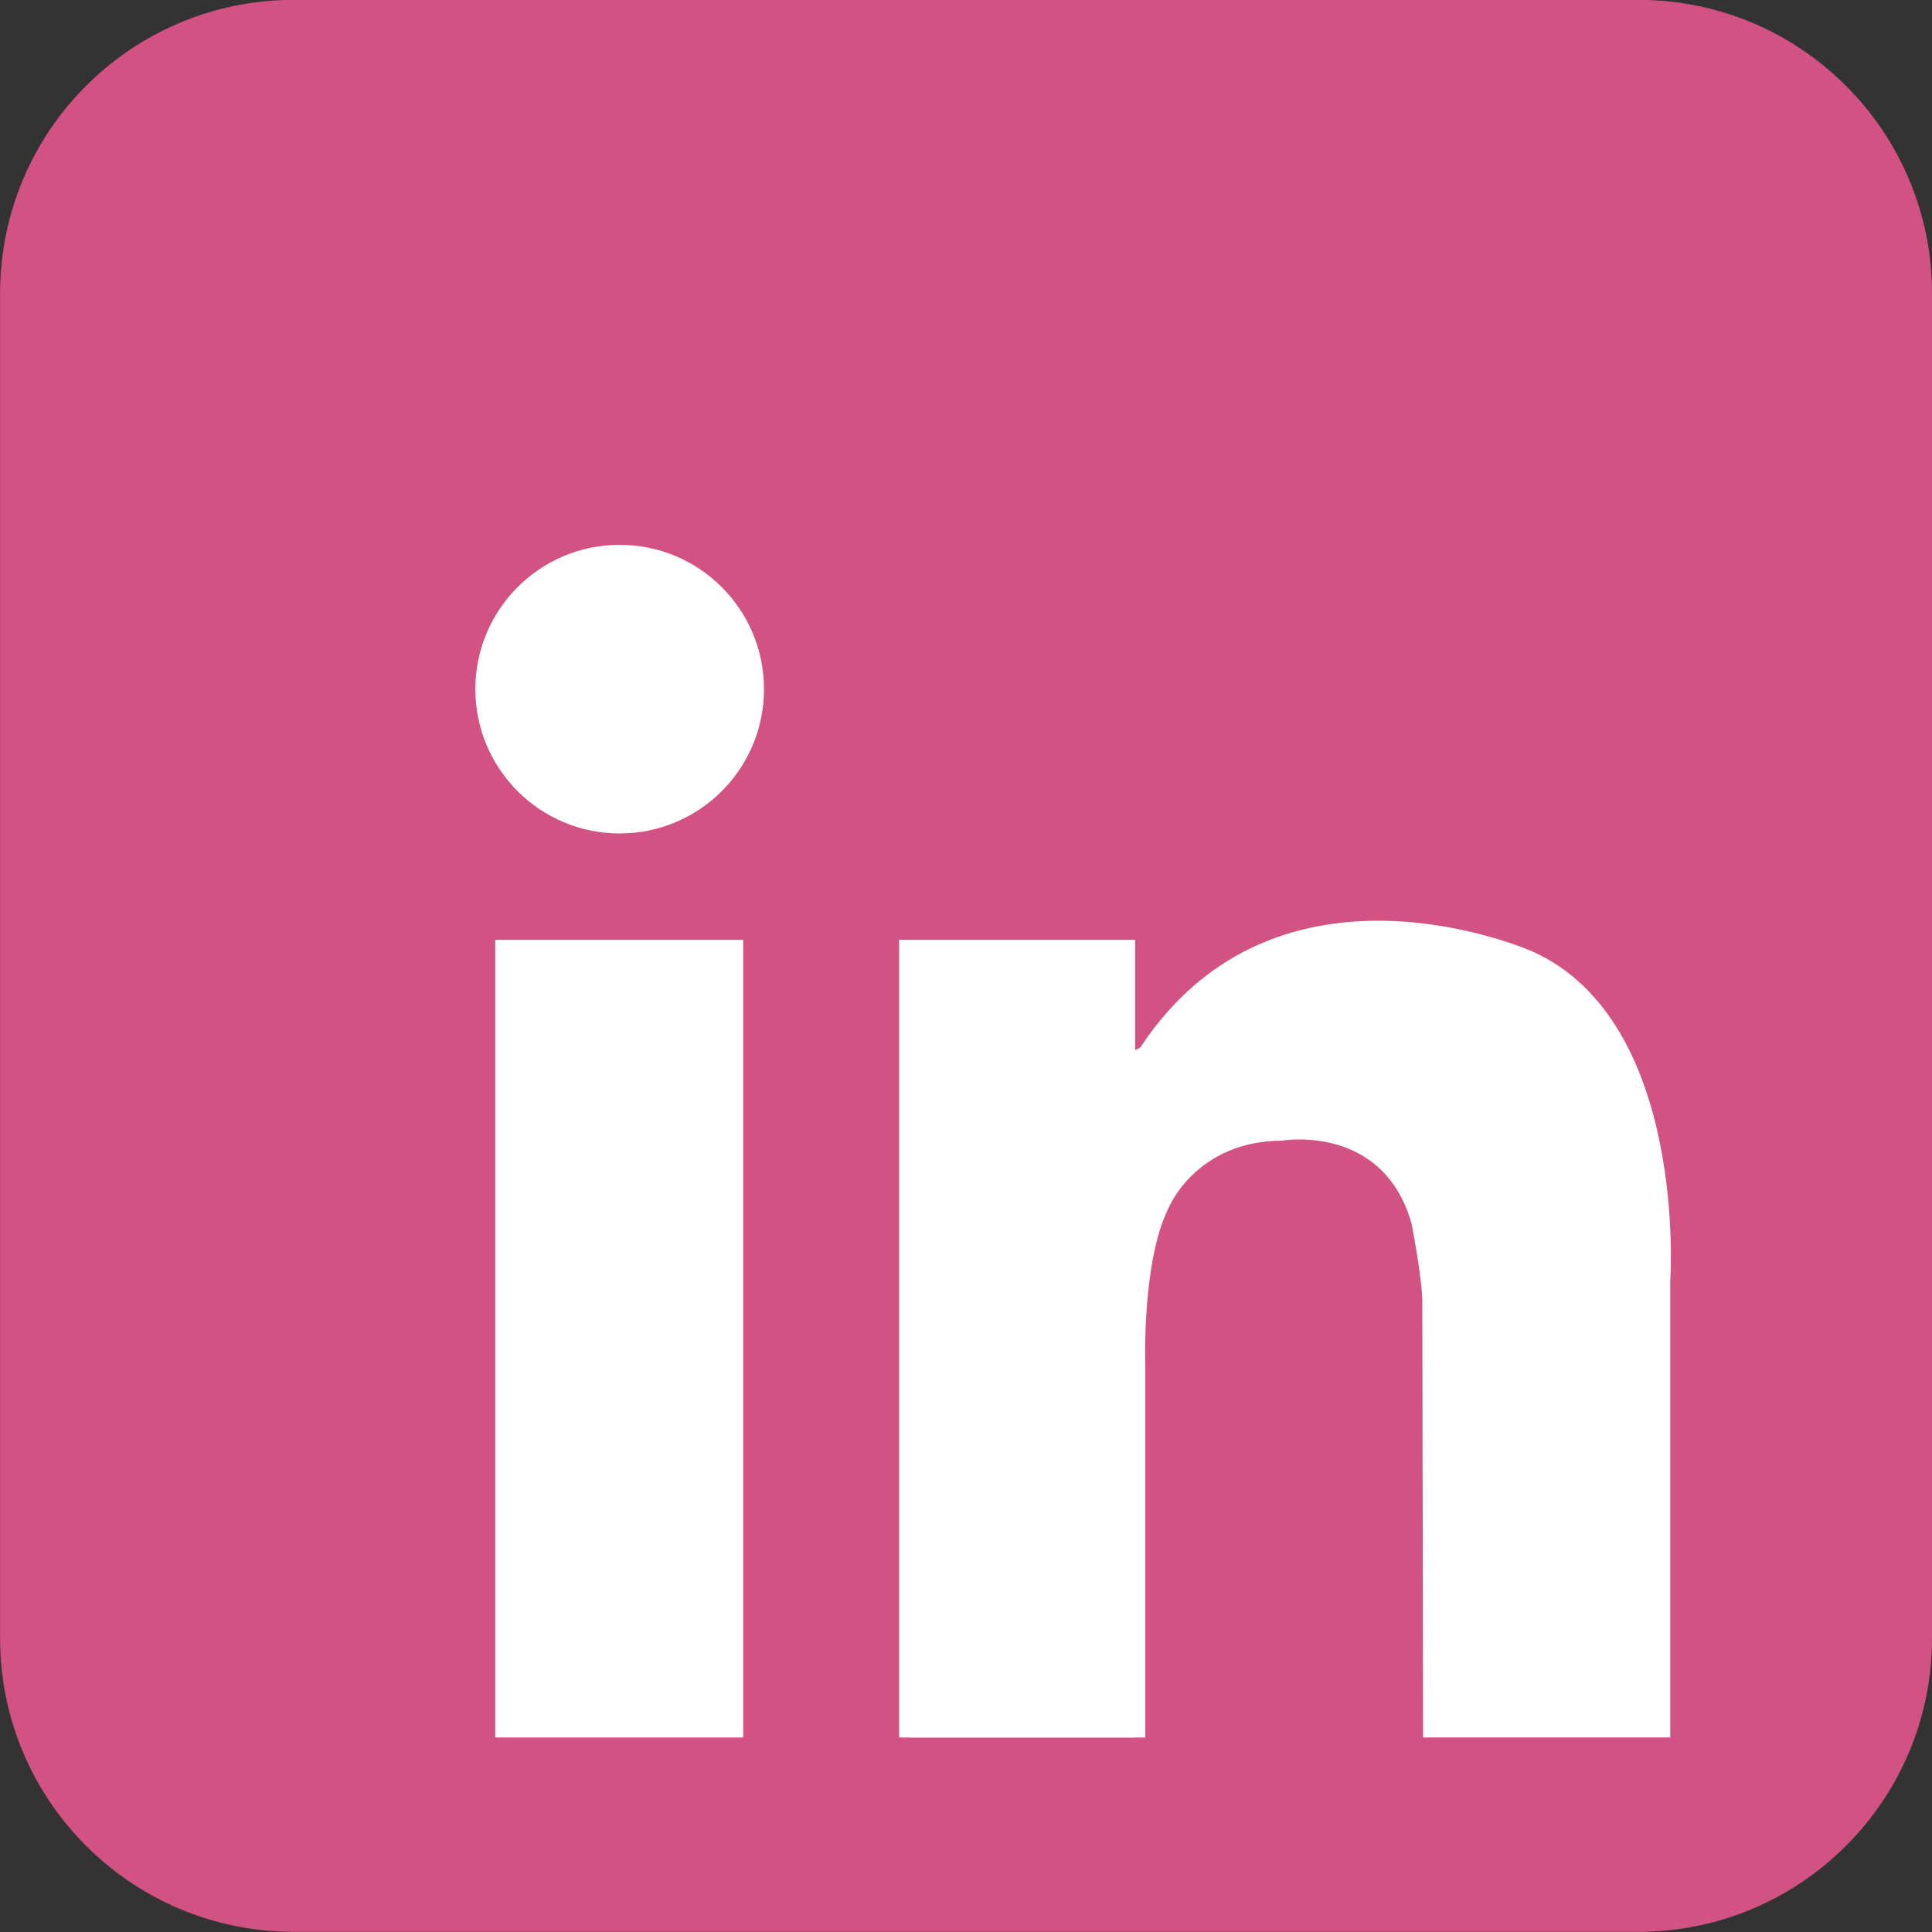
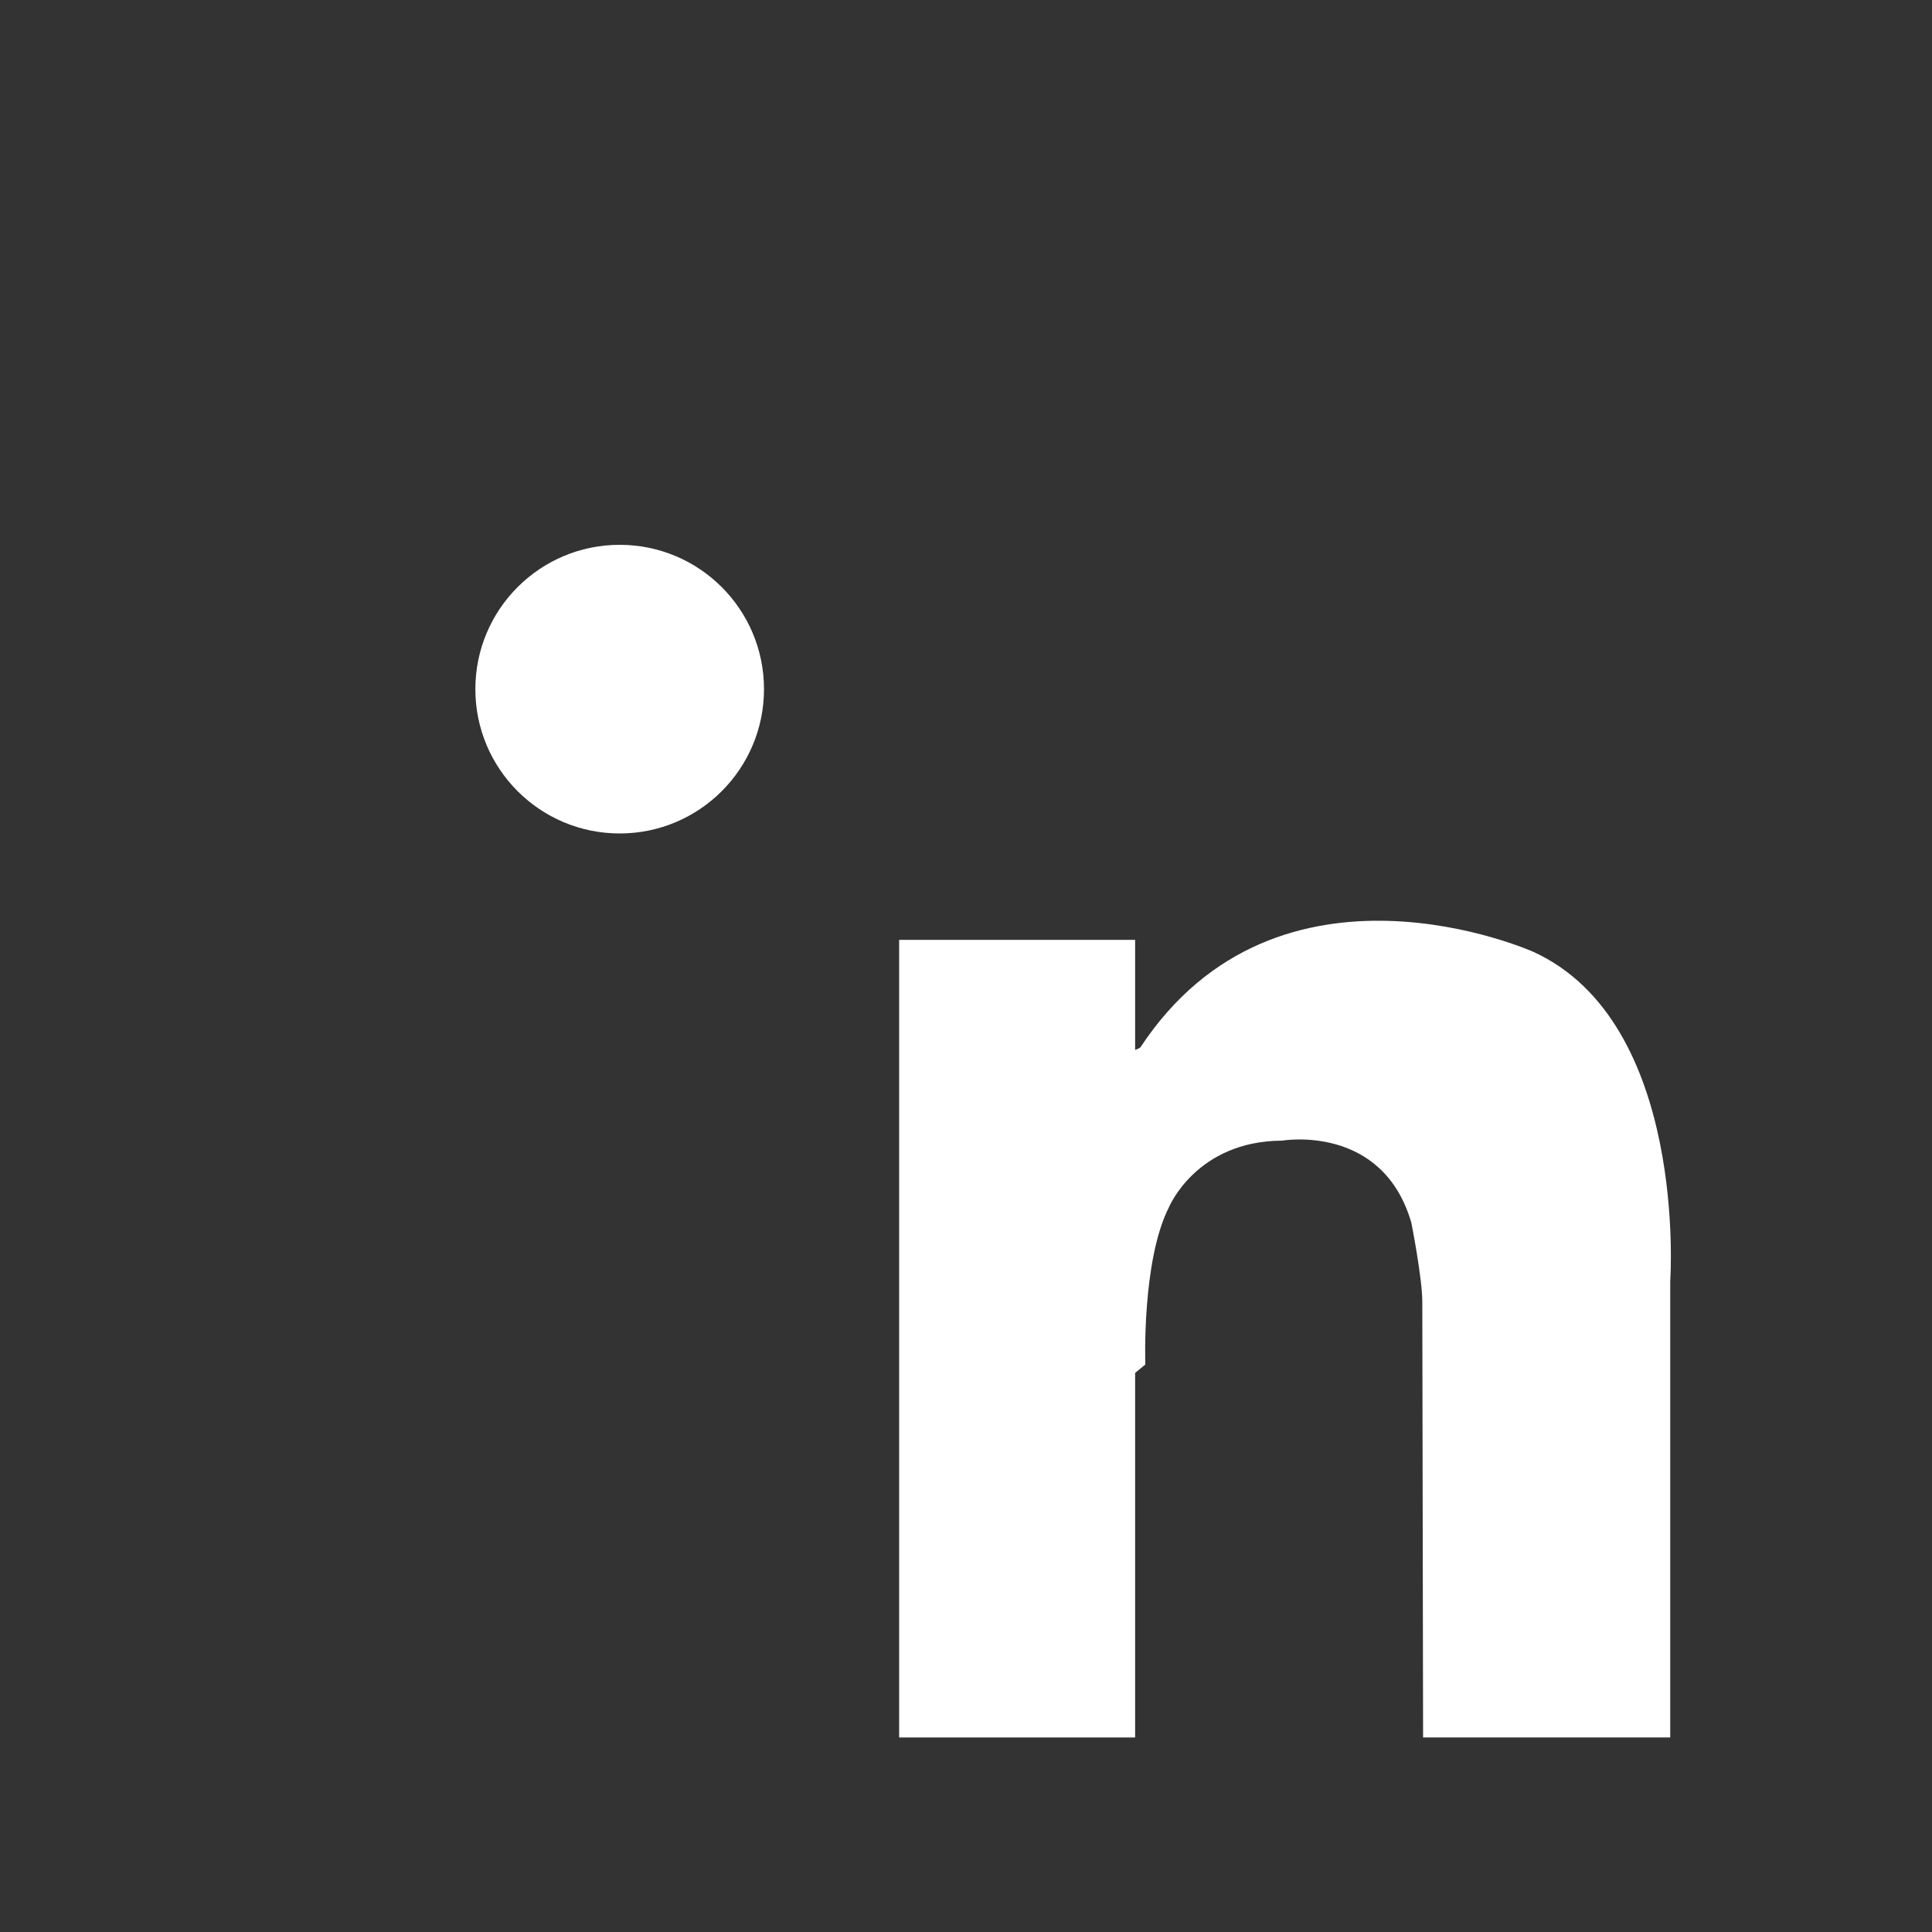
<svg xmlns="http://www.w3.org/2000/svg" fill="#000000" height="484" preserveAspectRatio="xMidYMid meet" version="1" viewBox="10.5 8.7 484.0 484.0" width="484" zoomAndPan="magnify">
  <rect x="10.5" y="8.7" width="484.0" height="484.0" fill="#333333" stroke="none" />
  <g id="change1_1">
-     <path d="M494.501,419.108c0,40.617-32.928,73.545-73.548,73.545H84.062c-40.619,0-73.543-32.928-73.543-73.545 V82.215c0-40.619,32.925-73.545,73.543-73.545h336.892c40.62,0,73.548,32.926,73.548,73.545V419.108z" fill="#d25283" />
-   </g>
+     </g>
  <g fill="#ffffff" id="change2_1">
    <circle cx="165.74" cy="181.342" fill="inherit" r="36.155" />
-     <path d="M134.572 244.152H196.685V443.969H134.572z" fill="inherit" />
    <path d="M235.75 244.152H294.87V443.969H235.75z" fill="inherit" />
-     <path d="M238.306 350.54H297.423V443.969H238.306z" fill="inherit" />
    <path d="M297.423,350.54c0,0-0.924-25.917,5.911-39.392c0,0,6.836-16.595,28.321-16.695 c0,0,25.197-4.399,32.423,20.603c0,0,2.735,13.866,2.735,19.728s0.196,109.186,0.196,109.186h61.916V329.511 c0,0,4.494-64.654-34.312-82.365c0,0-63.807-28.646-98.439,23.962c0,0-7.554,5.206-8.597-9.378 c-1.043-14.584-9.896,22.398-10.157,23.181c-0.261,0.781,10.157,73.702,10.157,73.702L297.423,350.54z" fill="inherit" />
  </g>
</svg>